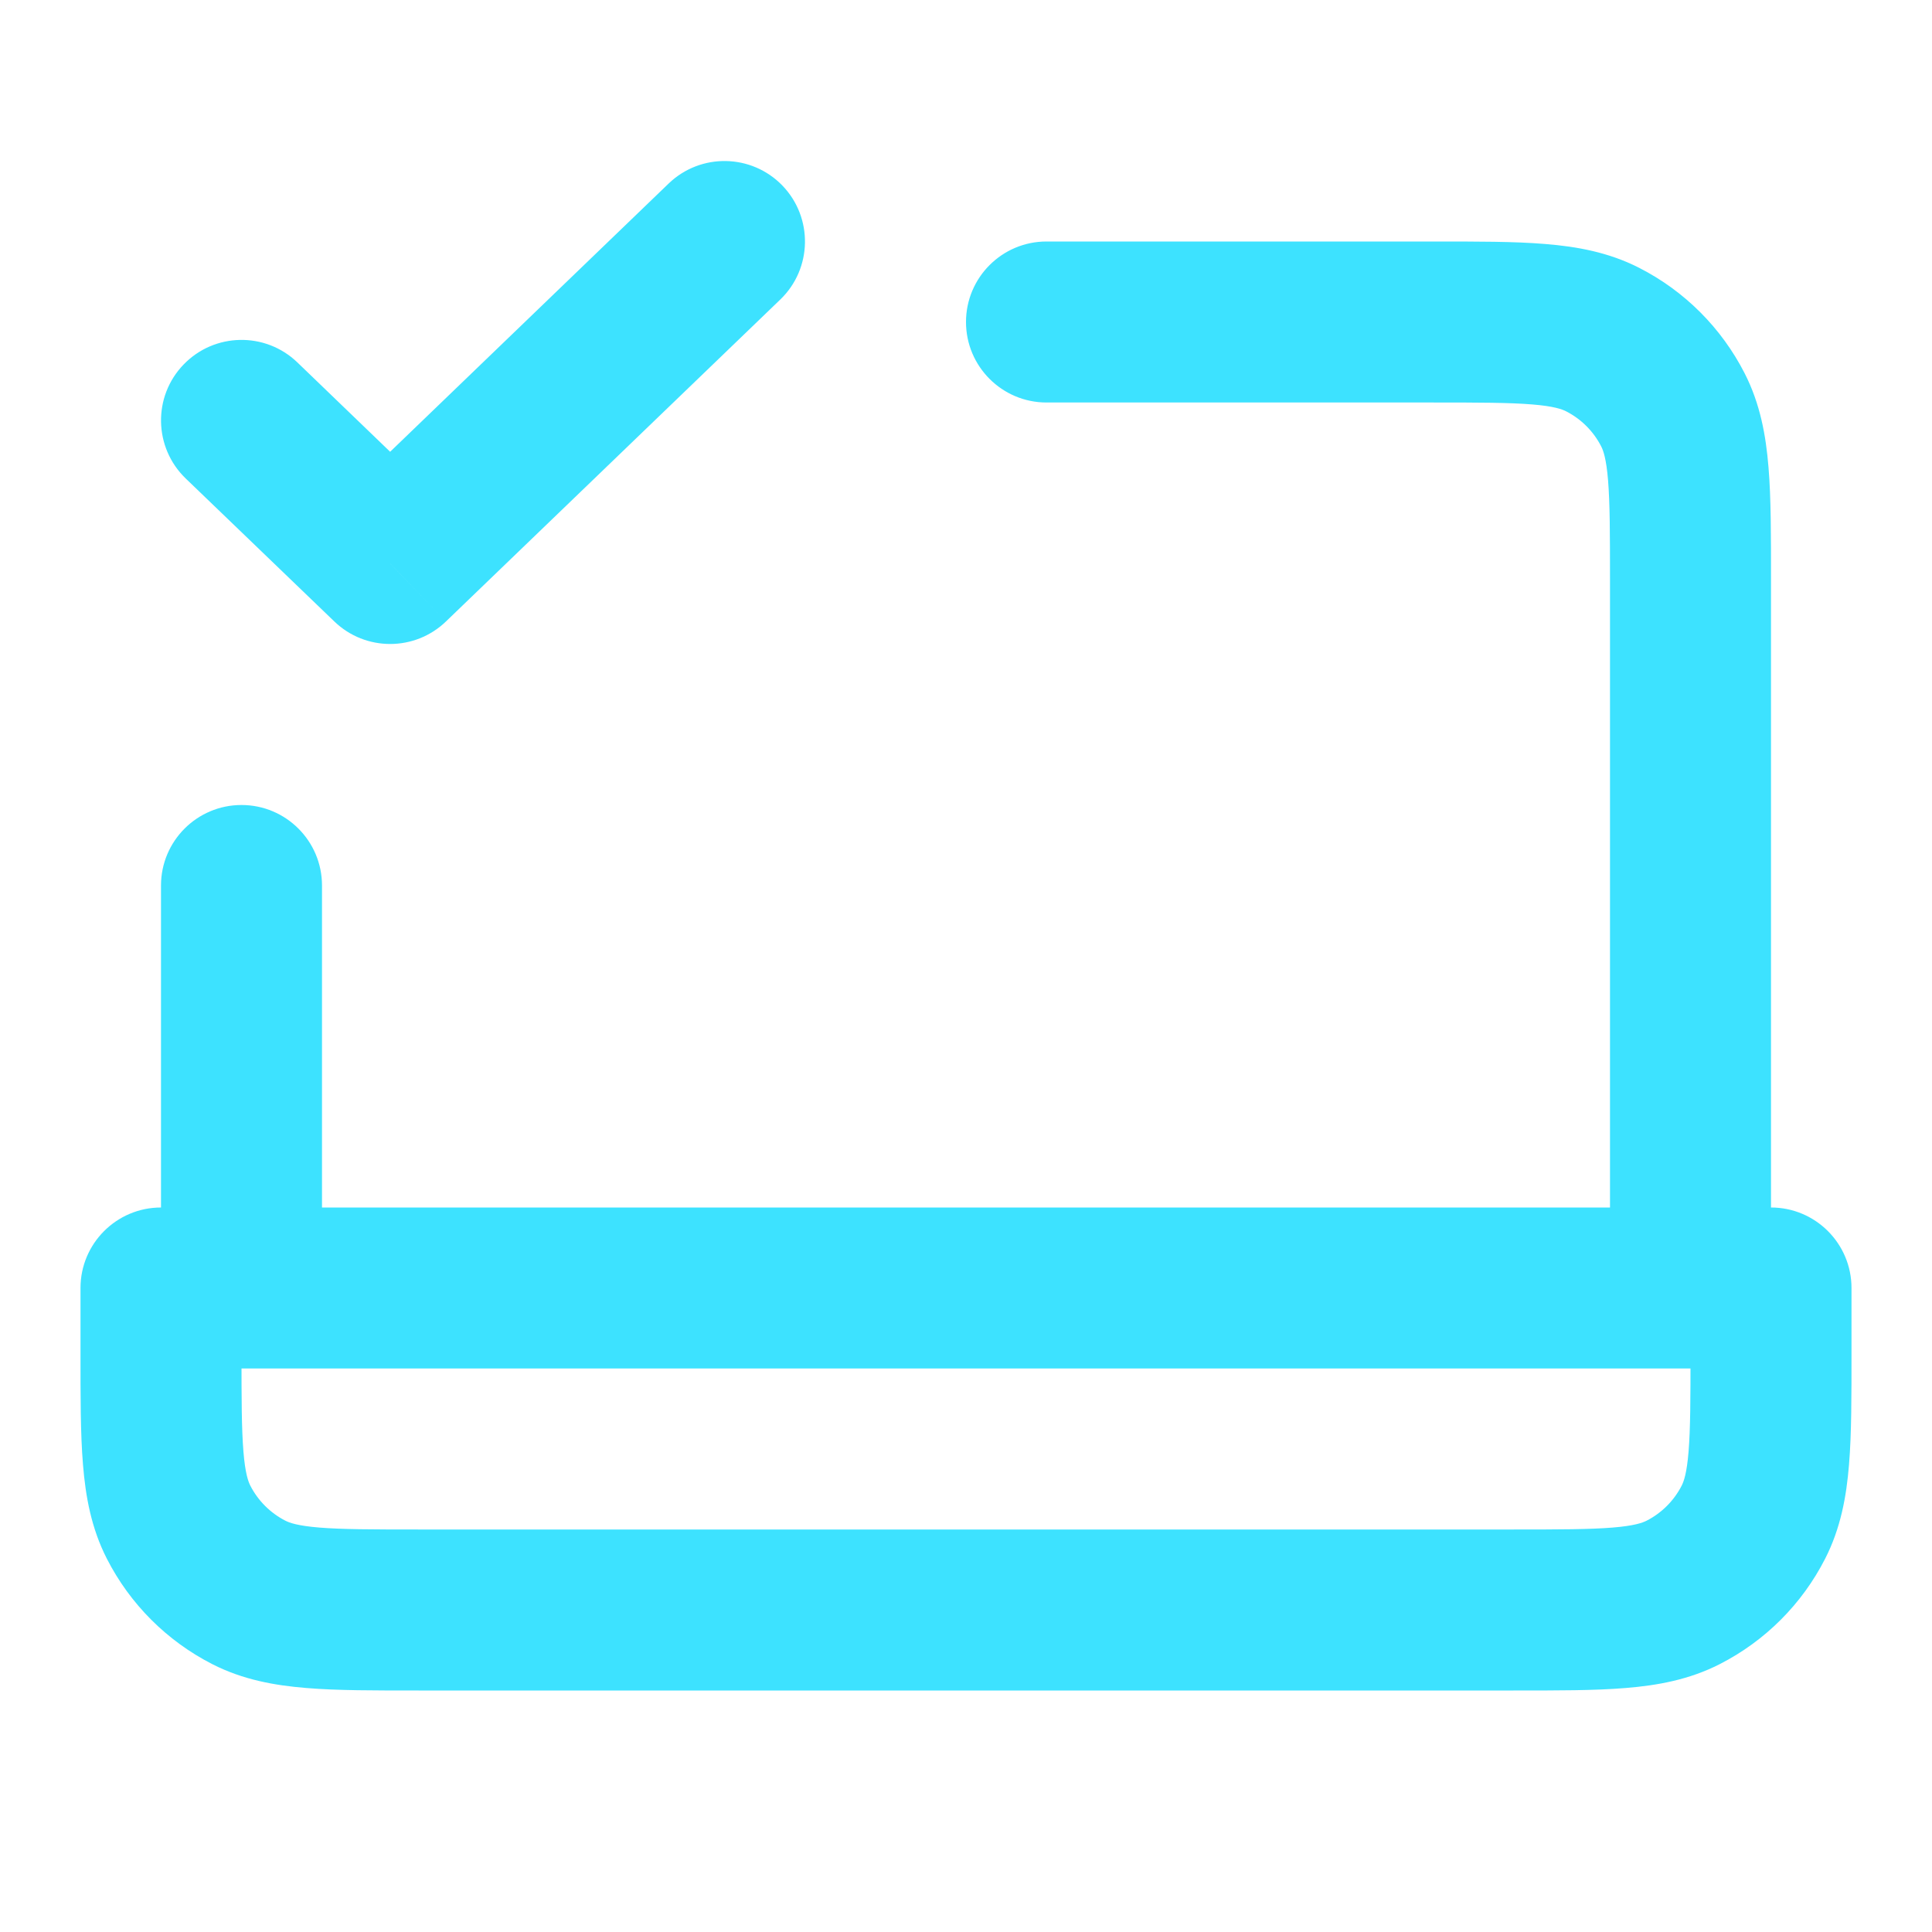
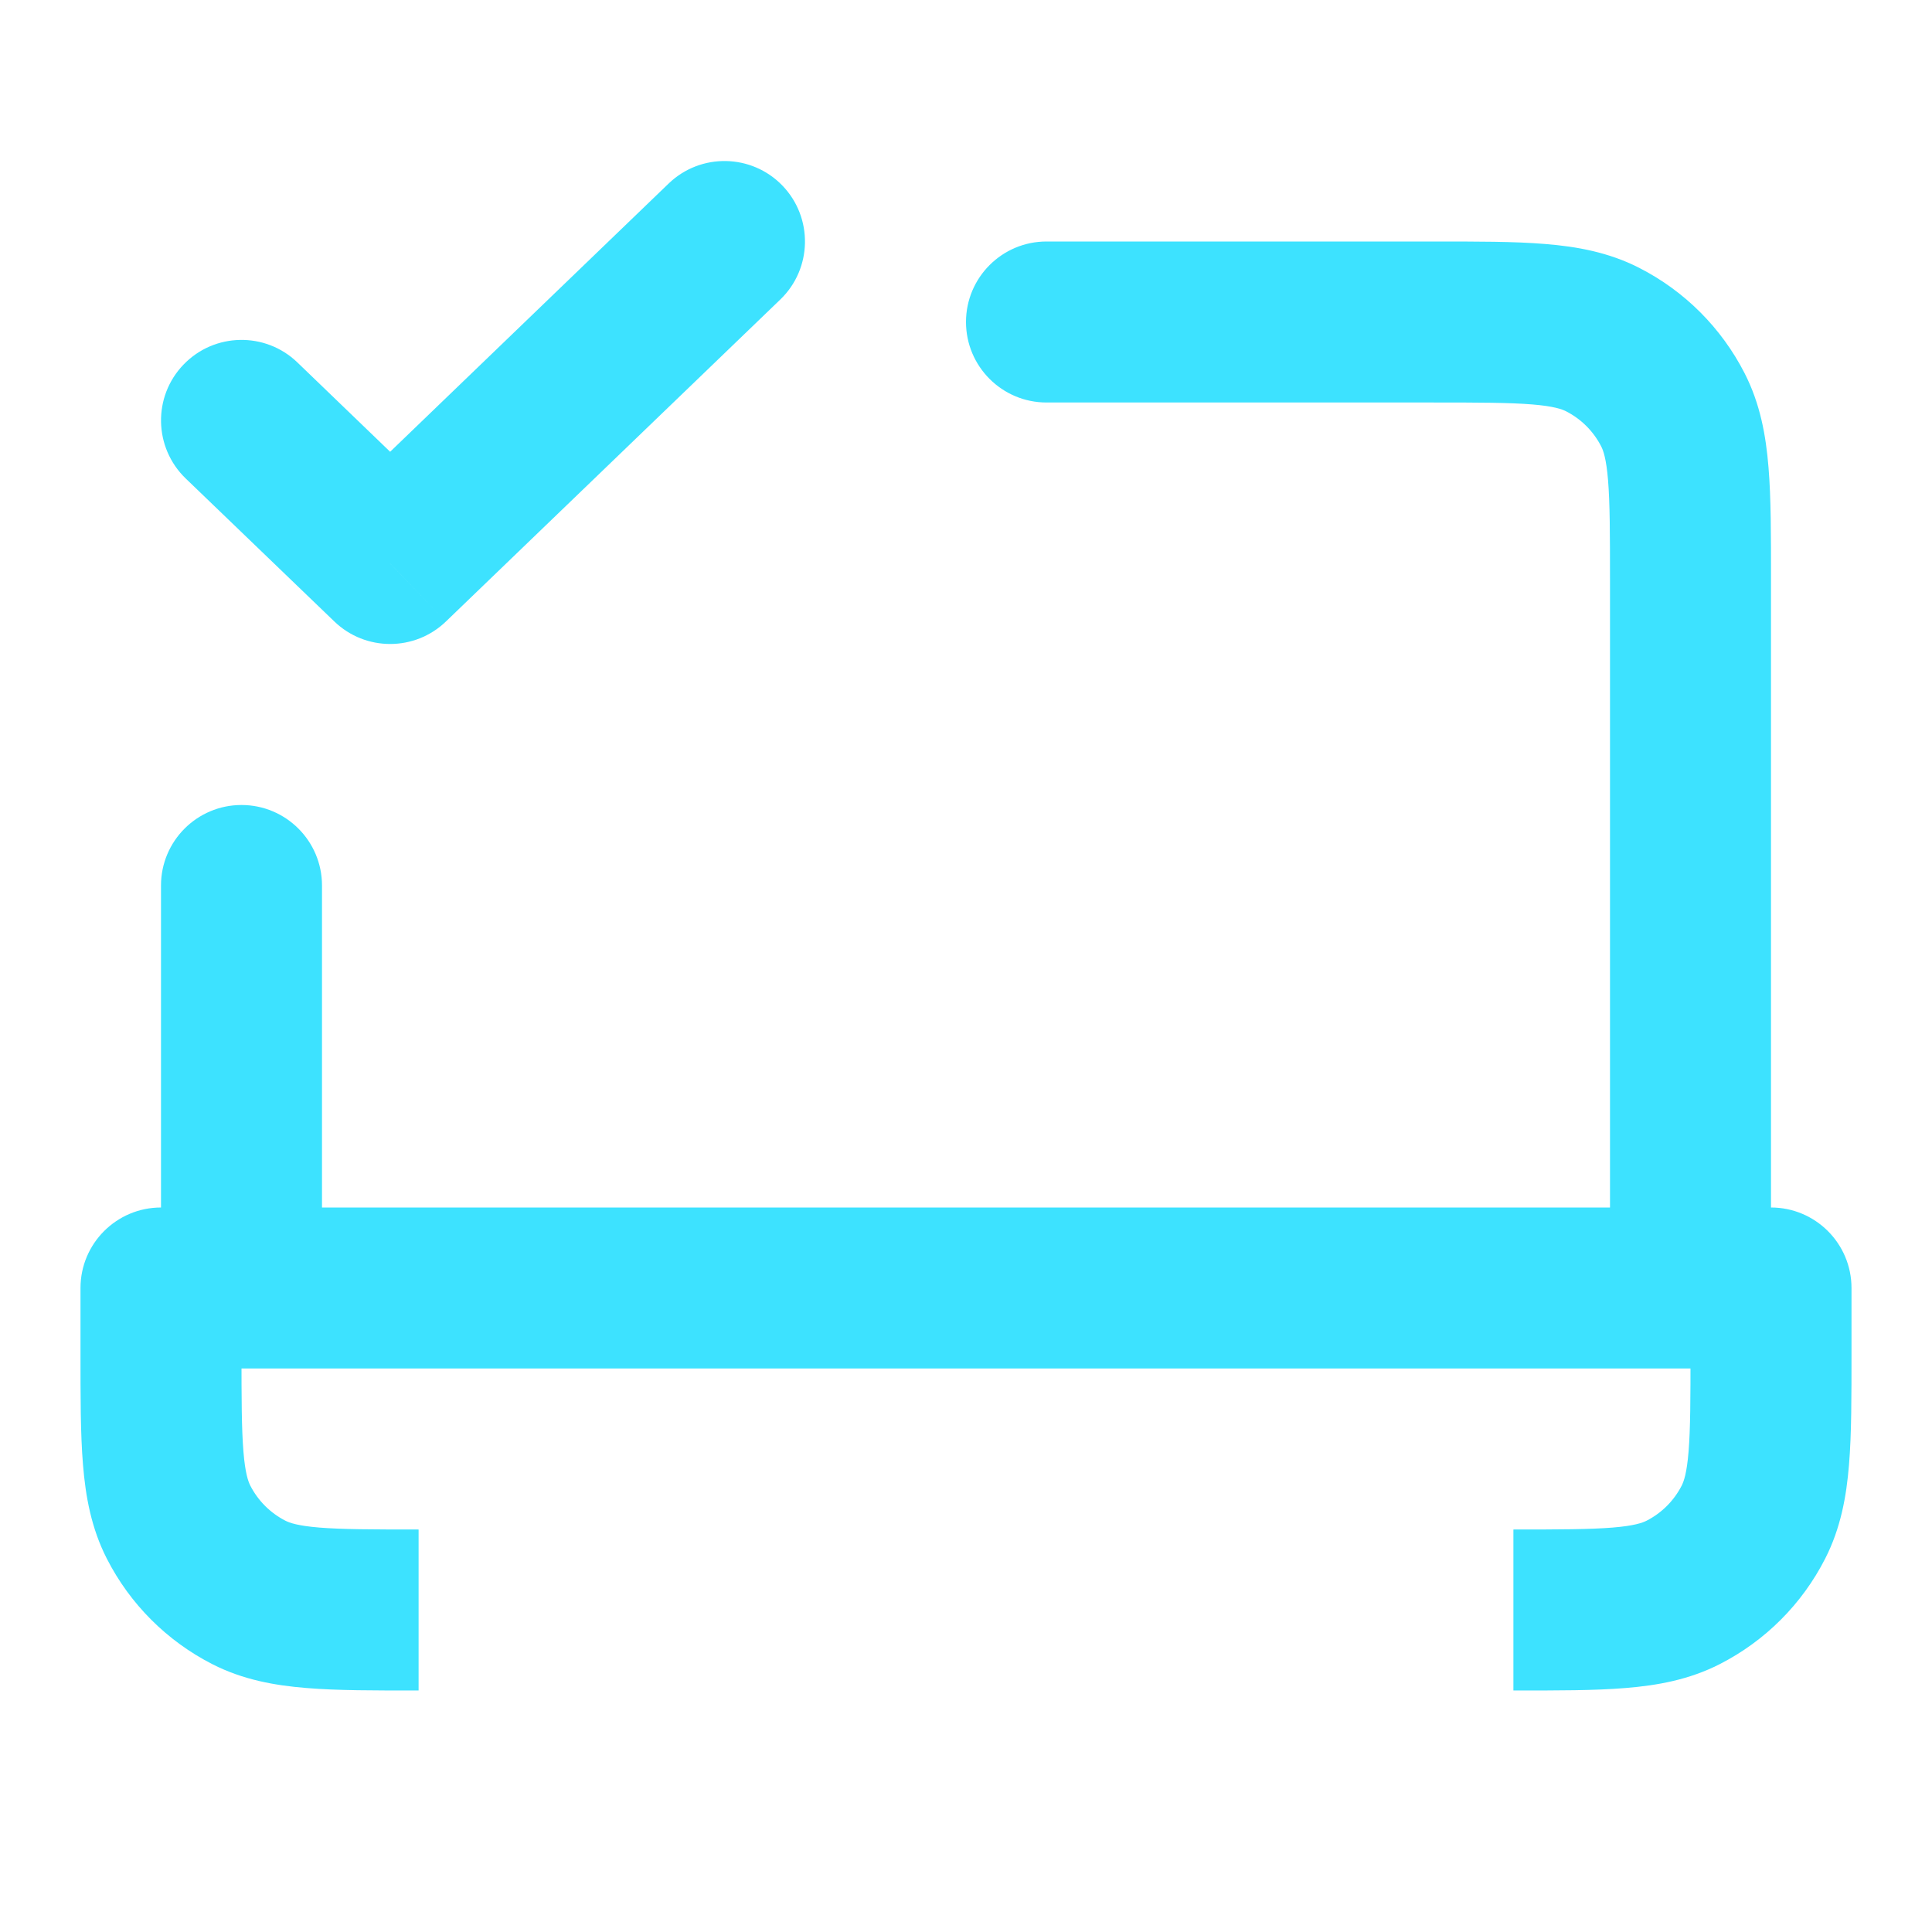
<svg xmlns="http://www.w3.org/2000/svg" width="800px" height="800px" viewBox="0 0 24 24" fill="none">
  <g id="SVGRepo_bgCarrier" stroke-width="0" />
  <g id="SVGRepo_tracerCarrier" stroke-linecap="round" stroke-linejoin="round" />
  <g id="SVGRepo_iconCarrier">
-     <path d="M3.694 4.502C3.296 4.119 2.663 4.131 2.28 4.529C1.897 4.926 1.909 5.559 2.306 5.943L3.694 4.502ZM4.846 7L4.153 7.72C4.54 8.093 5.153 8.093 5.54 7.72L4.846 7ZM9.694 3.72C10.091 3.337 10.103 2.704 9.72 2.306C9.337 1.909 8.704 1.897 8.306 2.28L9.694 3.72ZM13 3C12.448 3 12 3.448 12 4C12 4.552 12.448 5 13 5V3ZM20 16C20 16.552 20.448 17 21 17C21.552 17 22 16.552 22 16H20ZM19.908 4.218L20.362 3.327L19.908 4.218ZM20.782 5.092L19.891 5.546V5.546L20.782 5.092ZM2 16C2 16.552 2.448 17 3 17C3.552 17 4 16.552 4 16H2ZM4 11C4 10.448 3.552 10 3 10C2.448 10 2 10.448 2 11H4ZM2 16V15C1.448 15 1 15.448 1 16H2ZM22 16H23C23 15.448 22.552 15 22 15V16ZM3.092 19.782L3.546 18.891L3.092 19.782ZM2.218 18.908L3.109 18.454L2.218 18.908ZM21.782 18.908L20.891 18.454L21.782 18.908ZM20.908 19.782L20.454 18.891L20.908 19.782ZM2.306 5.943L4.153 7.72L5.54 6.28L3.694 4.502L2.306 5.943ZM5.54 7.72L9.694 3.72L8.306 2.28L4.153 6.28L5.54 7.72ZM13 5H17.8V3H13V5ZM20 7.2V16H22V7.2H20ZM17.8 5C18.377 5 18.749 5.001 19.032 5.024C19.304 5.046 19.404 5.084 19.454 5.109L20.362 3.327C19.984 3.134 19.59 3.063 19.195 3.031C18.811 2.999 18.344 3 17.8 3V5ZM22 7.2C22 6.656 22.001 6.189 21.969 5.805C21.937 5.41 21.866 5.016 21.673 4.638L19.891 5.546C19.916 5.595 19.954 5.696 19.976 5.968C19.999 6.251 20 6.623 20 7.2H22ZM19.454 5.109C19.642 5.205 19.795 5.358 19.891 5.546L21.673 4.638C21.385 4.074 20.927 3.615 20.362 3.327L19.454 5.109ZM4 16V11H2V16H4ZM2 17H22V15H2V17ZM21 16V16.8H23V16H21ZM18.8 19H5.2V21H18.8V19ZM3 16.8V16H1V16.8H3ZM5.2 19C4.623 19 4.251 18.999 3.968 18.976C3.696 18.954 3.595 18.916 3.546 18.891L2.638 20.673C3.016 20.866 3.41 20.937 3.805 20.969C4.189 21.001 4.656 21 5.2 21V19ZM1 16.8C1 17.344 0.999 17.811 1.031 18.195C1.063 18.59 1.134 18.984 1.327 19.362L3.109 18.454C3.084 18.404 3.046 18.304 3.024 18.032C3.001 17.749 3 17.377 3 16.8H1ZM3.546 18.891C3.358 18.795 3.205 18.642 3.109 18.454L1.327 19.362C1.615 19.927 2.074 20.385 2.638 20.673L3.546 18.891ZM21 16.8C21 17.377 20.999 17.749 20.976 18.032C20.954 18.304 20.916 18.404 20.891 18.454L22.673 19.362C22.866 18.984 22.937 18.59 22.969 18.195C23.001 17.811 23 17.344 23 16.8H21ZM18.8 21C19.344 21 19.811 21.001 20.195 20.969C20.59 20.937 20.984 20.866 21.362 20.673L20.454 18.891C20.404 18.916 20.304 18.954 20.032 18.976C19.749 18.999 19.377 19 18.8 19V21ZM20.891 18.454C20.795 18.642 20.642 18.795 20.454 18.891L21.362 20.673C21.927 20.385 22.385 19.927 22.673 19.362L20.891 18.454Z" fill="#3DE2FF" />
+     <path d="M3.694 4.502C3.296 4.119 2.663 4.131 2.28 4.529C1.897 4.926 1.909 5.559 2.306 5.943L3.694 4.502ZM4.846 7L4.153 7.72C4.54 8.093 5.153 8.093 5.54 7.72L4.846 7ZM9.694 3.72C10.091 3.337 10.103 2.704 9.72 2.306C9.337 1.909 8.704 1.897 8.306 2.28L9.694 3.72ZM13 3C12.448 3 12 3.448 12 4C12 4.552 12.448 5 13 5V3ZM20 16C20 16.552 20.448 17 21 17C21.552 17 22 16.552 22 16H20ZM19.908 4.218L20.362 3.327L19.908 4.218ZM20.782 5.092L19.891 5.546V5.546L20.782 5.092ZM2 16C2 16.552 2.448 17 3 17C3.552 17 4 16.552 4 16H2ZM4 11C4 10.448 3.552 10 3 10C2.448 10 2 10.448 2 11H4ZM2 16V15C1.448 15 1 15.448 1 16H2ZM22 16H23C23 15.448 22.552 15 22 15V16ZM3.092 19.782L3.546 18.891L3.092 19.782ZM2.218 18.908L3.109 18.454L2.218 18.908ZM21.782 18.908L20.891 18.454L21.782 18.908ZM20.908 19.782L20.454 18.891L20.908 19.782ZM2.306 5.943L4.153 7.72L5.54 6.28L3.694 4.502L2.306 5.943ZM5.54 7.72L9.694 3.72L8.306 2.28L4.153 6.28L5.54 7.72ZM13 5H17.8V3H13V5ZM20 7.2V16H22V7.2H20ZM17.8 5C18.377 5 18.749 5.001 19.032 5.024C19.304 5.046 19.404 5.084 19.454 5.109L20.362 3.327C19.984 3.134 19.59 3.063 19.195 3.031C18.811 2.999 18.344 3 17.8 3V5ZM22 7.2C22 6.656 22.001 6.189 21.969 5.805C21.937 5.41 21.866 5.016 21.673 4.638L19.891 5.546C19.916 5.595 19.954 5.696 19.976 5.968C19.999 6.251 20 6.623 20 7.2H22ZM19.454 5.109C19.642 5.205 19.795 5.358 19.891 5.546L21.673 4.638C21.385 4.074 20.927 3.615 20.362 3.327L19.454 5.109ZM4 16V11H2V16H4ZM2 17H22V15H2V17ZM21 16V16.8H23V16H21ZM18.8 19H5.2V21V19ZM3 16.8V16H1V16.8H3ZM5.2 19C4.623 19 4.251 18.999 3.968 18.976C3.696 18.954 3.595 18.916 3.546 18.891L2.638 20.673C3.016 20.866 3.41 20.937 3.805 20.969C4.189 21.001 4.656 21 5.2 21V19ZM1 16.8C1 17.344 0.999 17.811 1.031 18.195C1.063 18.59 1.134 18.984 1.327 19.362L3.109 18.454C3.084 18.404 3.046 18.304 3.024 18.032C3.001 17.749 3 17.377 3 16.8H1ZM3.546 18.891C3.358 18.795 3.205 18.642 3.109 18.454L1.327 19.362C1.615 19.927 2.074 20.385 2.638 20.673L3.546 18.891ZM21 16.8C21 17.377 20.999 17.749 20.976 18.032C20.954 18.304 20.916 18.404 20.891 18.454L22.673 19.362C22.866 18.984 22.937 18.59 22.969 18.195C23.001 17.811 23 17.344 23 16.8H21ZM18.8 21C19.344 21 19.811 21.001 20.195 20.969C20.59 20.937 20.984 20.866 21.362 20.673L20.454 18.891C20.404 18.916 20.304 18.954 20.032 18.976C19.749 18.999 19.377 19 18.8 19V21ZM20.891 18.454C20.795 18.642 20.642 18.795 20.454 18.891L21.362 20.673C21.927 20.385 22.385 19.927 22.673 19.362L20.891 18.454Z" fill="#3DE2FF" />
  </g>
</svg>